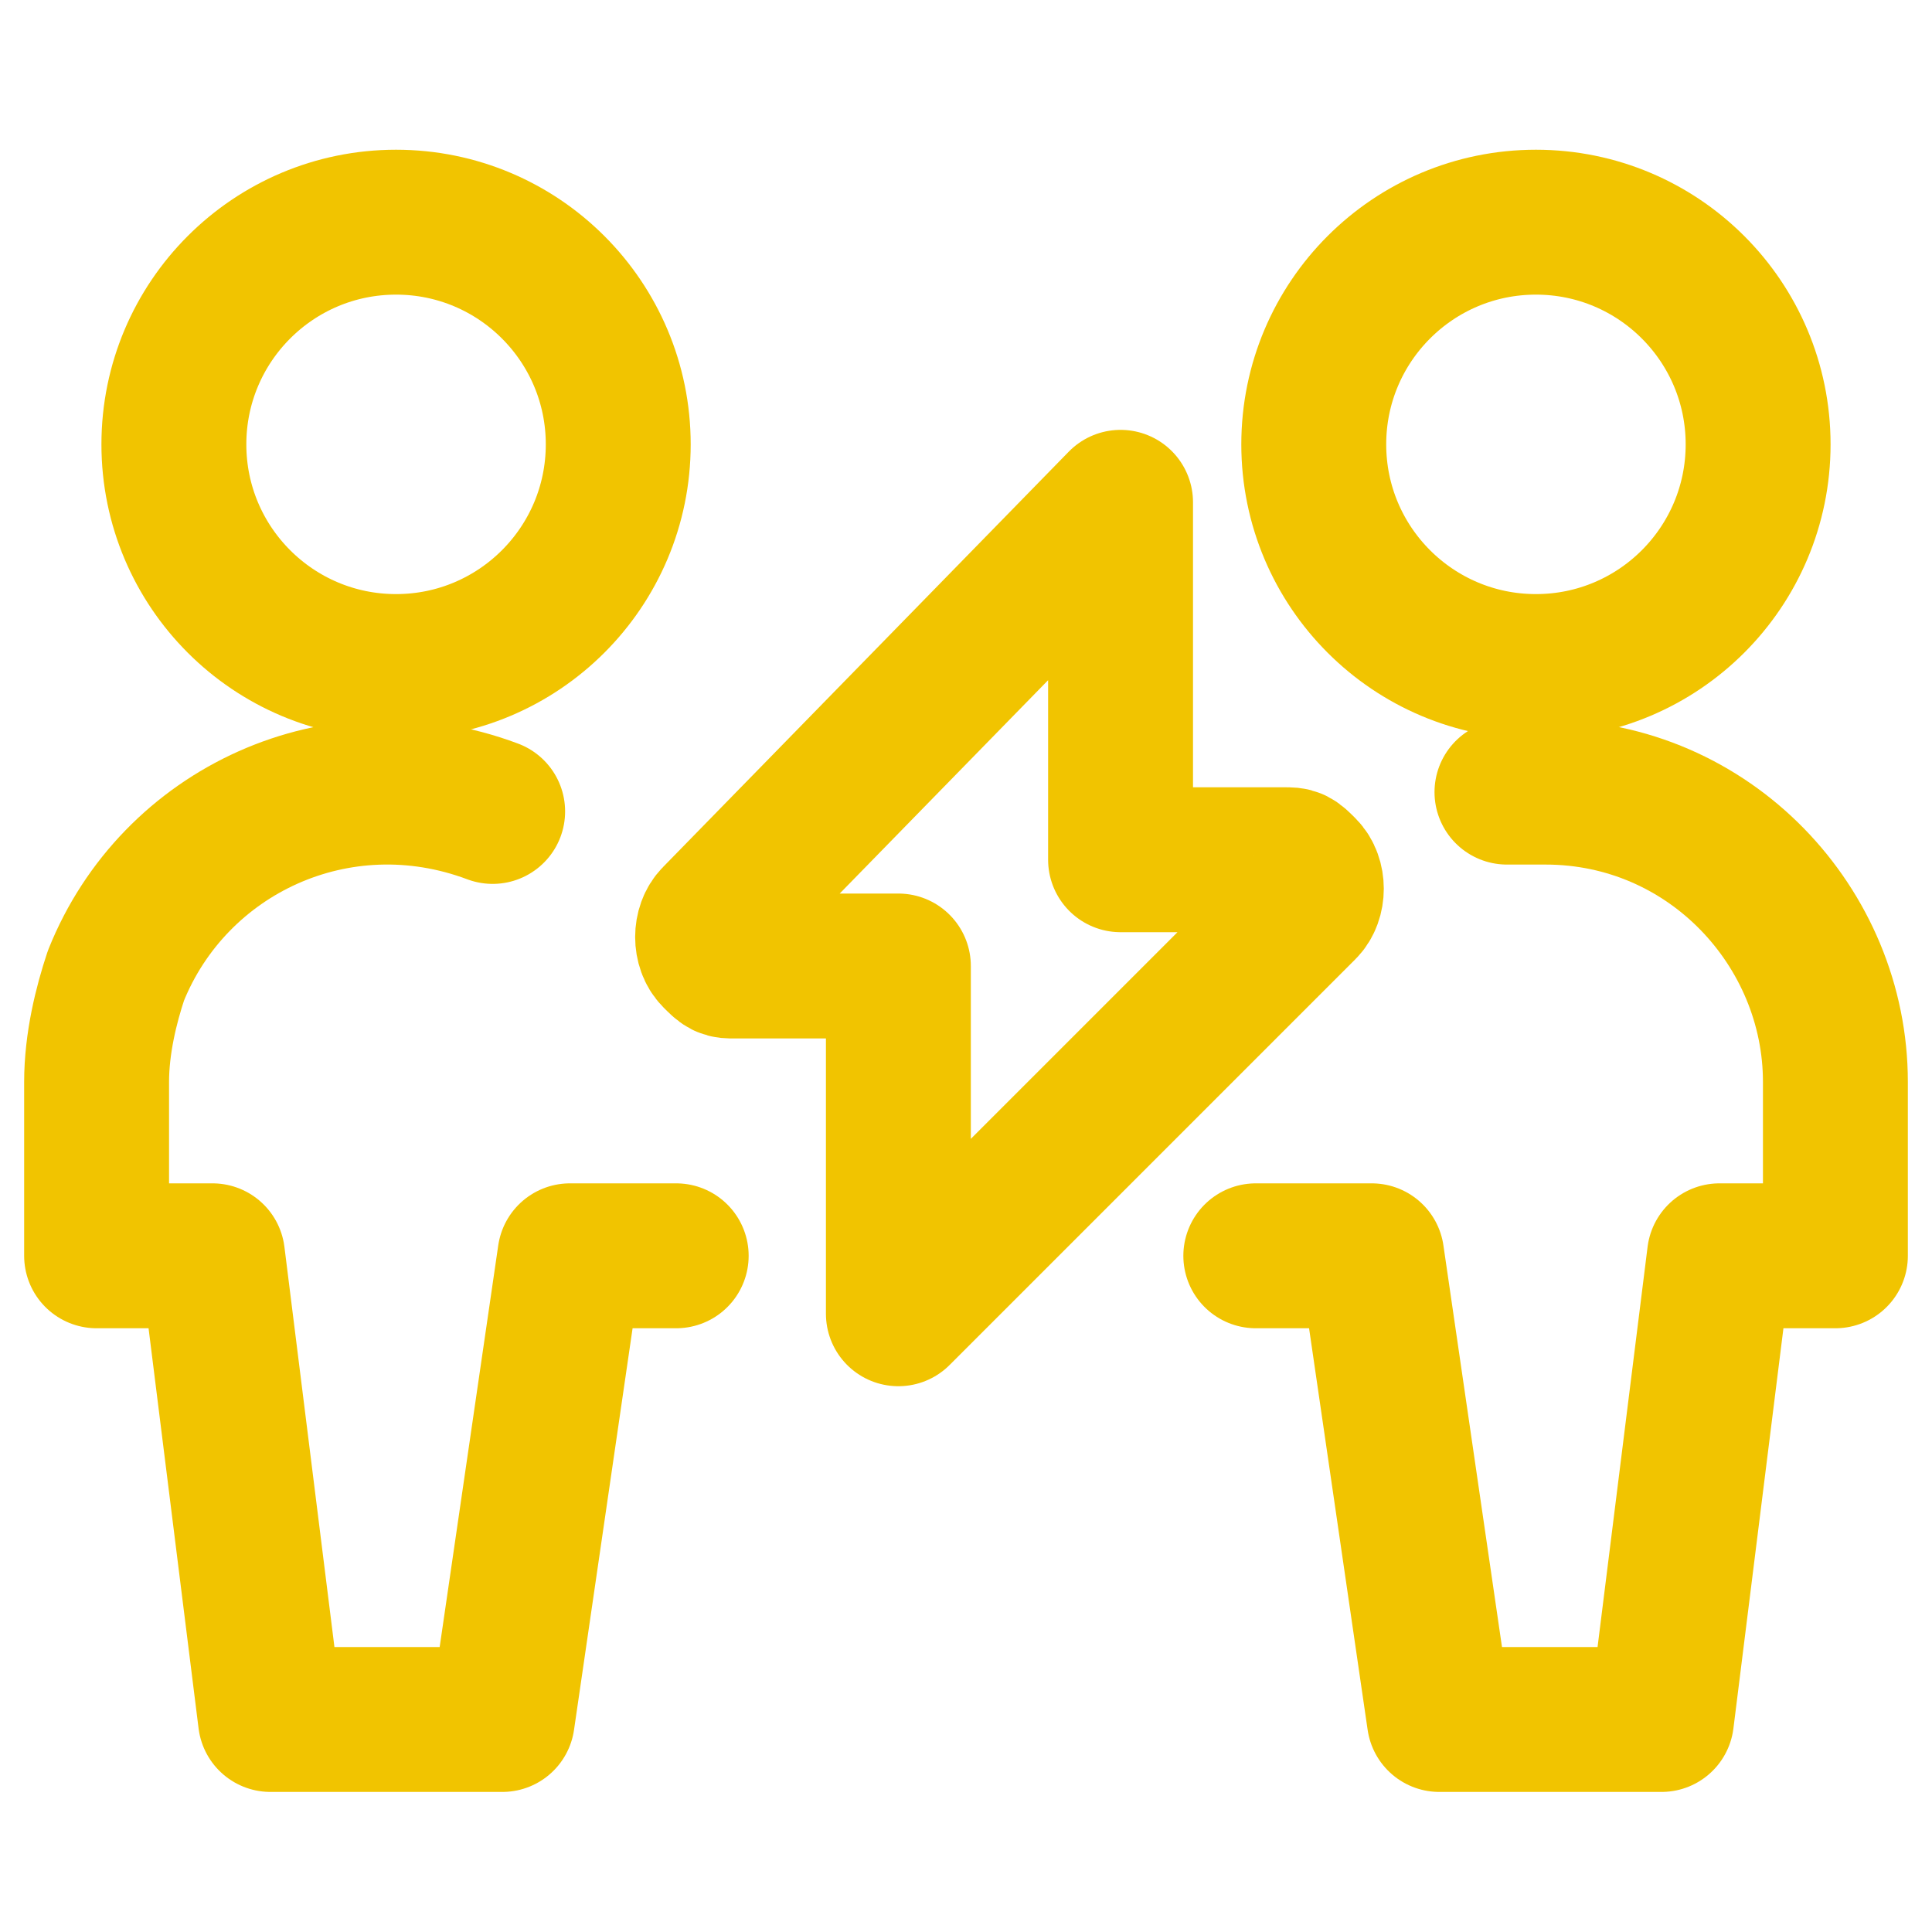
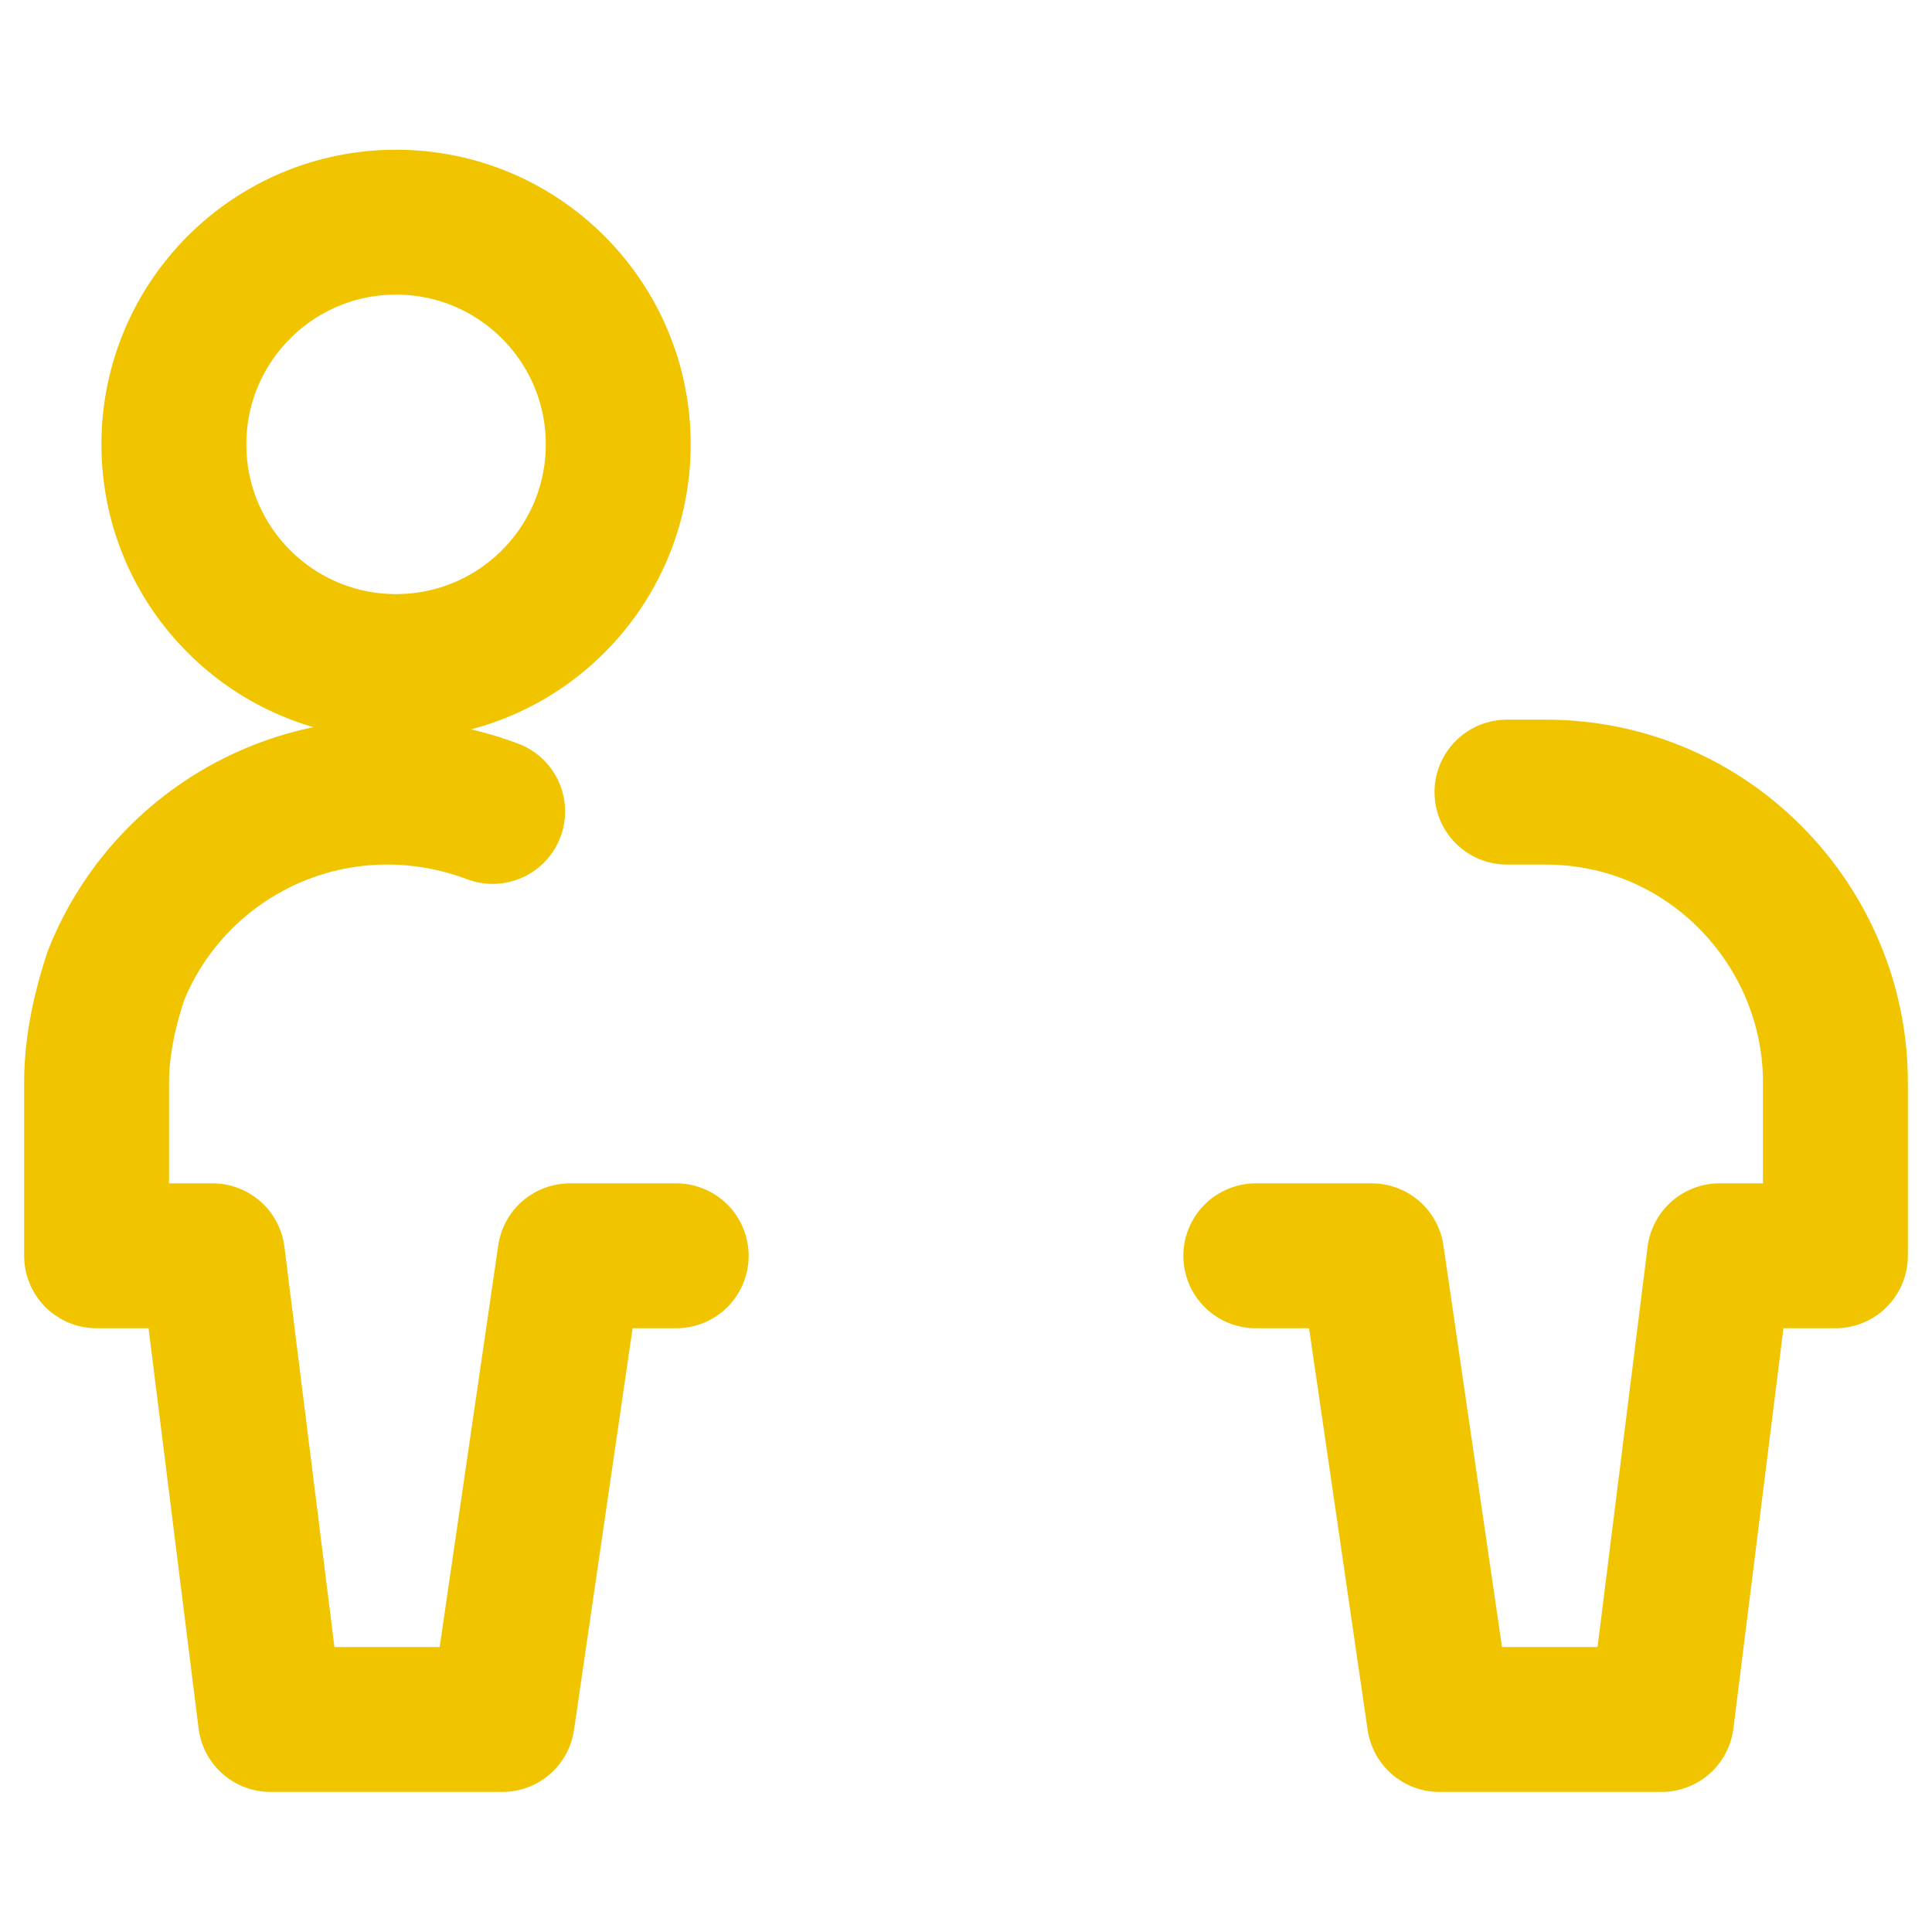
<svg xmlns="http://www.w3.org/2000/svg" version="1.1" id="Layer_1" x="0px" y="0px" viewBox="0 0 20 20" style="enable-background:new 0 0 20 20;" xml:space="preserve">
  <style type="text/css">
	.st0{fill:none;stroke:#F1C400;stroke-width:1.5;stroke-linecap:round;stroke-linejoin:round;stroke-miterlimit:3;}
</style>
  <circle class="st0" cx="4.1" cy="4.6" r="2.3" />
  <path class="st0" d="M5.1,8.4c-1.6-0.6-3.3,0.2-3.9,1.7C1.1,10.4,1,10.8,1,11.2V13h1.2l0.6,4.8h2.4L5.9,13H7" />
-   <circle class="st0" cx="15.9" cy="4.6" r="2.3" />
  <path class="st0" d="M15.6,8.2c0.1,0,0.2,0,0.4,0c1.7,0,3,1.4,3,3V13h-1.2l-0.6,4.8h-2.3L14.2,13h-1.2" />
-   <path class="st0" d="M11.6,5.2L7.4,9.5c-0.1,0.1-0.1,0.3,0,0.4C7.5,10,7.5,10,7.6,10h1.7v3.6l4.2-4.2c0.1-0.1,0.1-0.3,0-0.4  c-0.1-0.1-0.1-0.1-0.2-0.1h-1.7V5.2z" />
</svg>